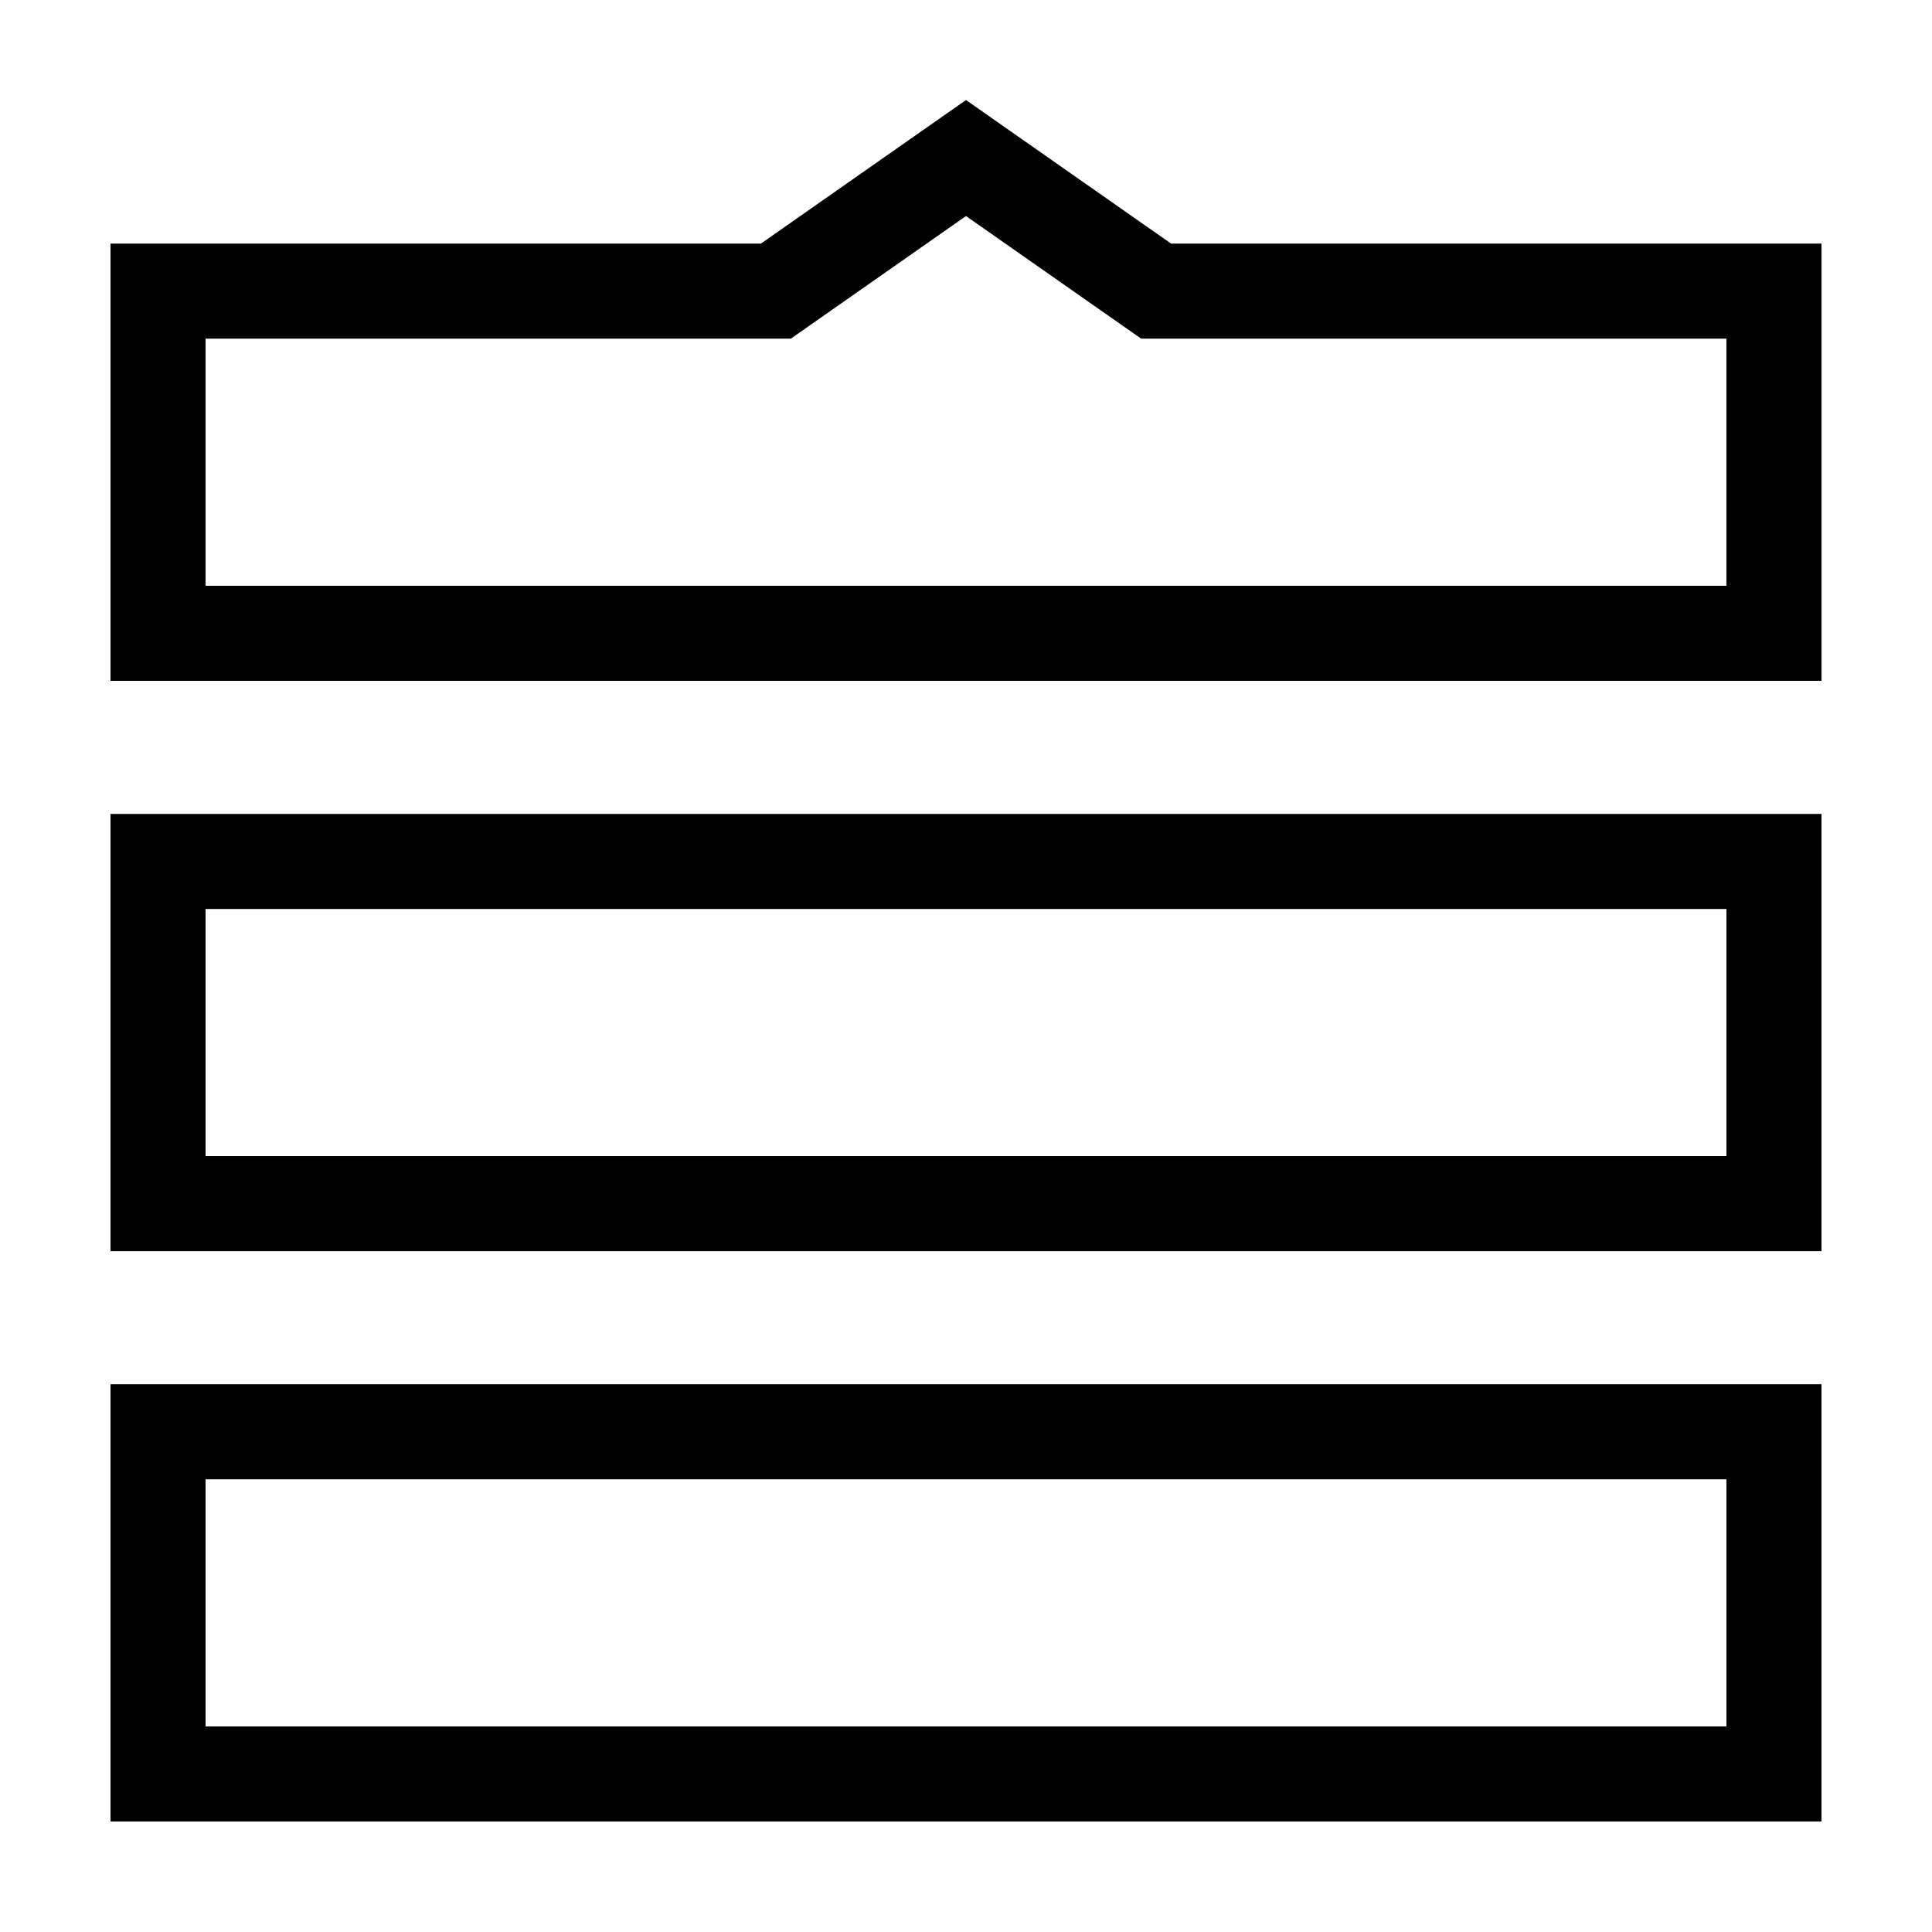
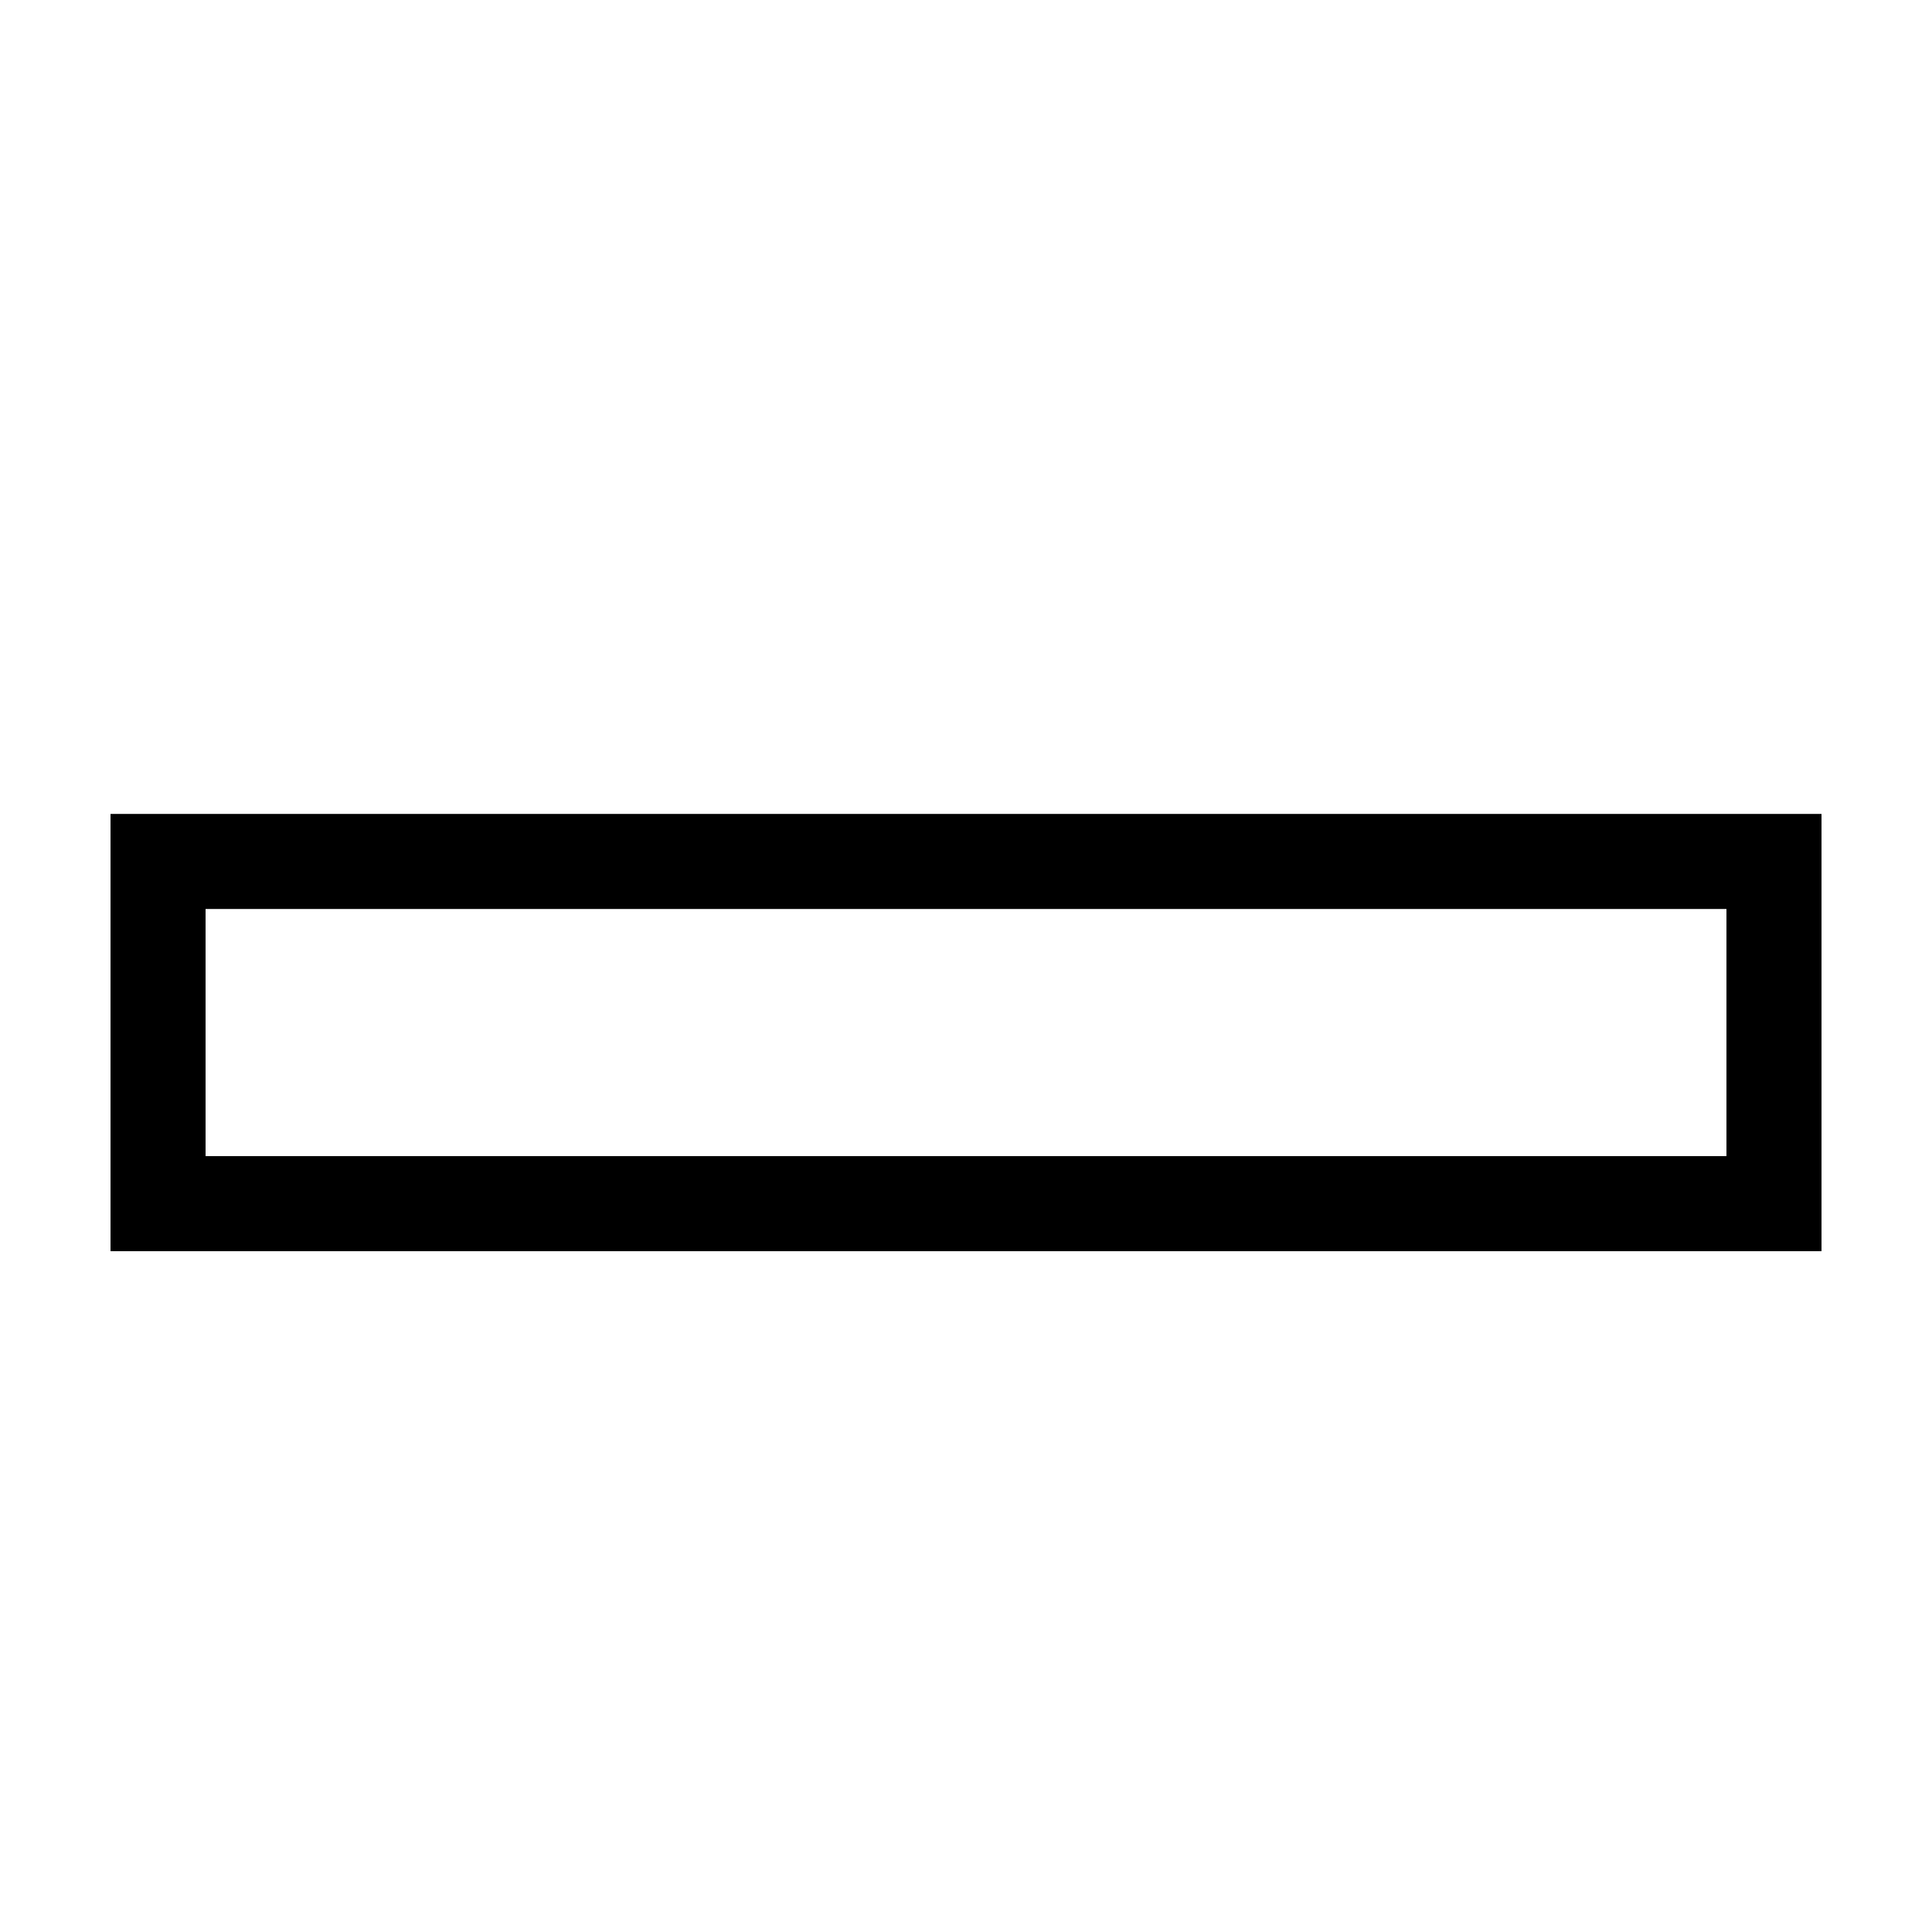
<svg xmlns="http://www.w3.org/2000/svg" fill="#000000" width="800px" height="800px" version="1.1" viewBox="144 144 512 512">
  <g>
-     <path d="m173.29 510.84v115.88h453.43v-115.88zm25.191 25.191h403.05v65.496h-403.05z" />
    <path d="m173.29 359.7v115.88h453.43v-115.88zm25.191 25.191h403.05v65.496h-403.05z" />
-     <path d="m400 170.51-54.348 38.043h-172.37v115.88h453.43v-115.88h-172.37zm0 30.742 46.414 32.492h155.11v65.496h-403.05v-65.496h155.11z" />
  </g>
</svg>